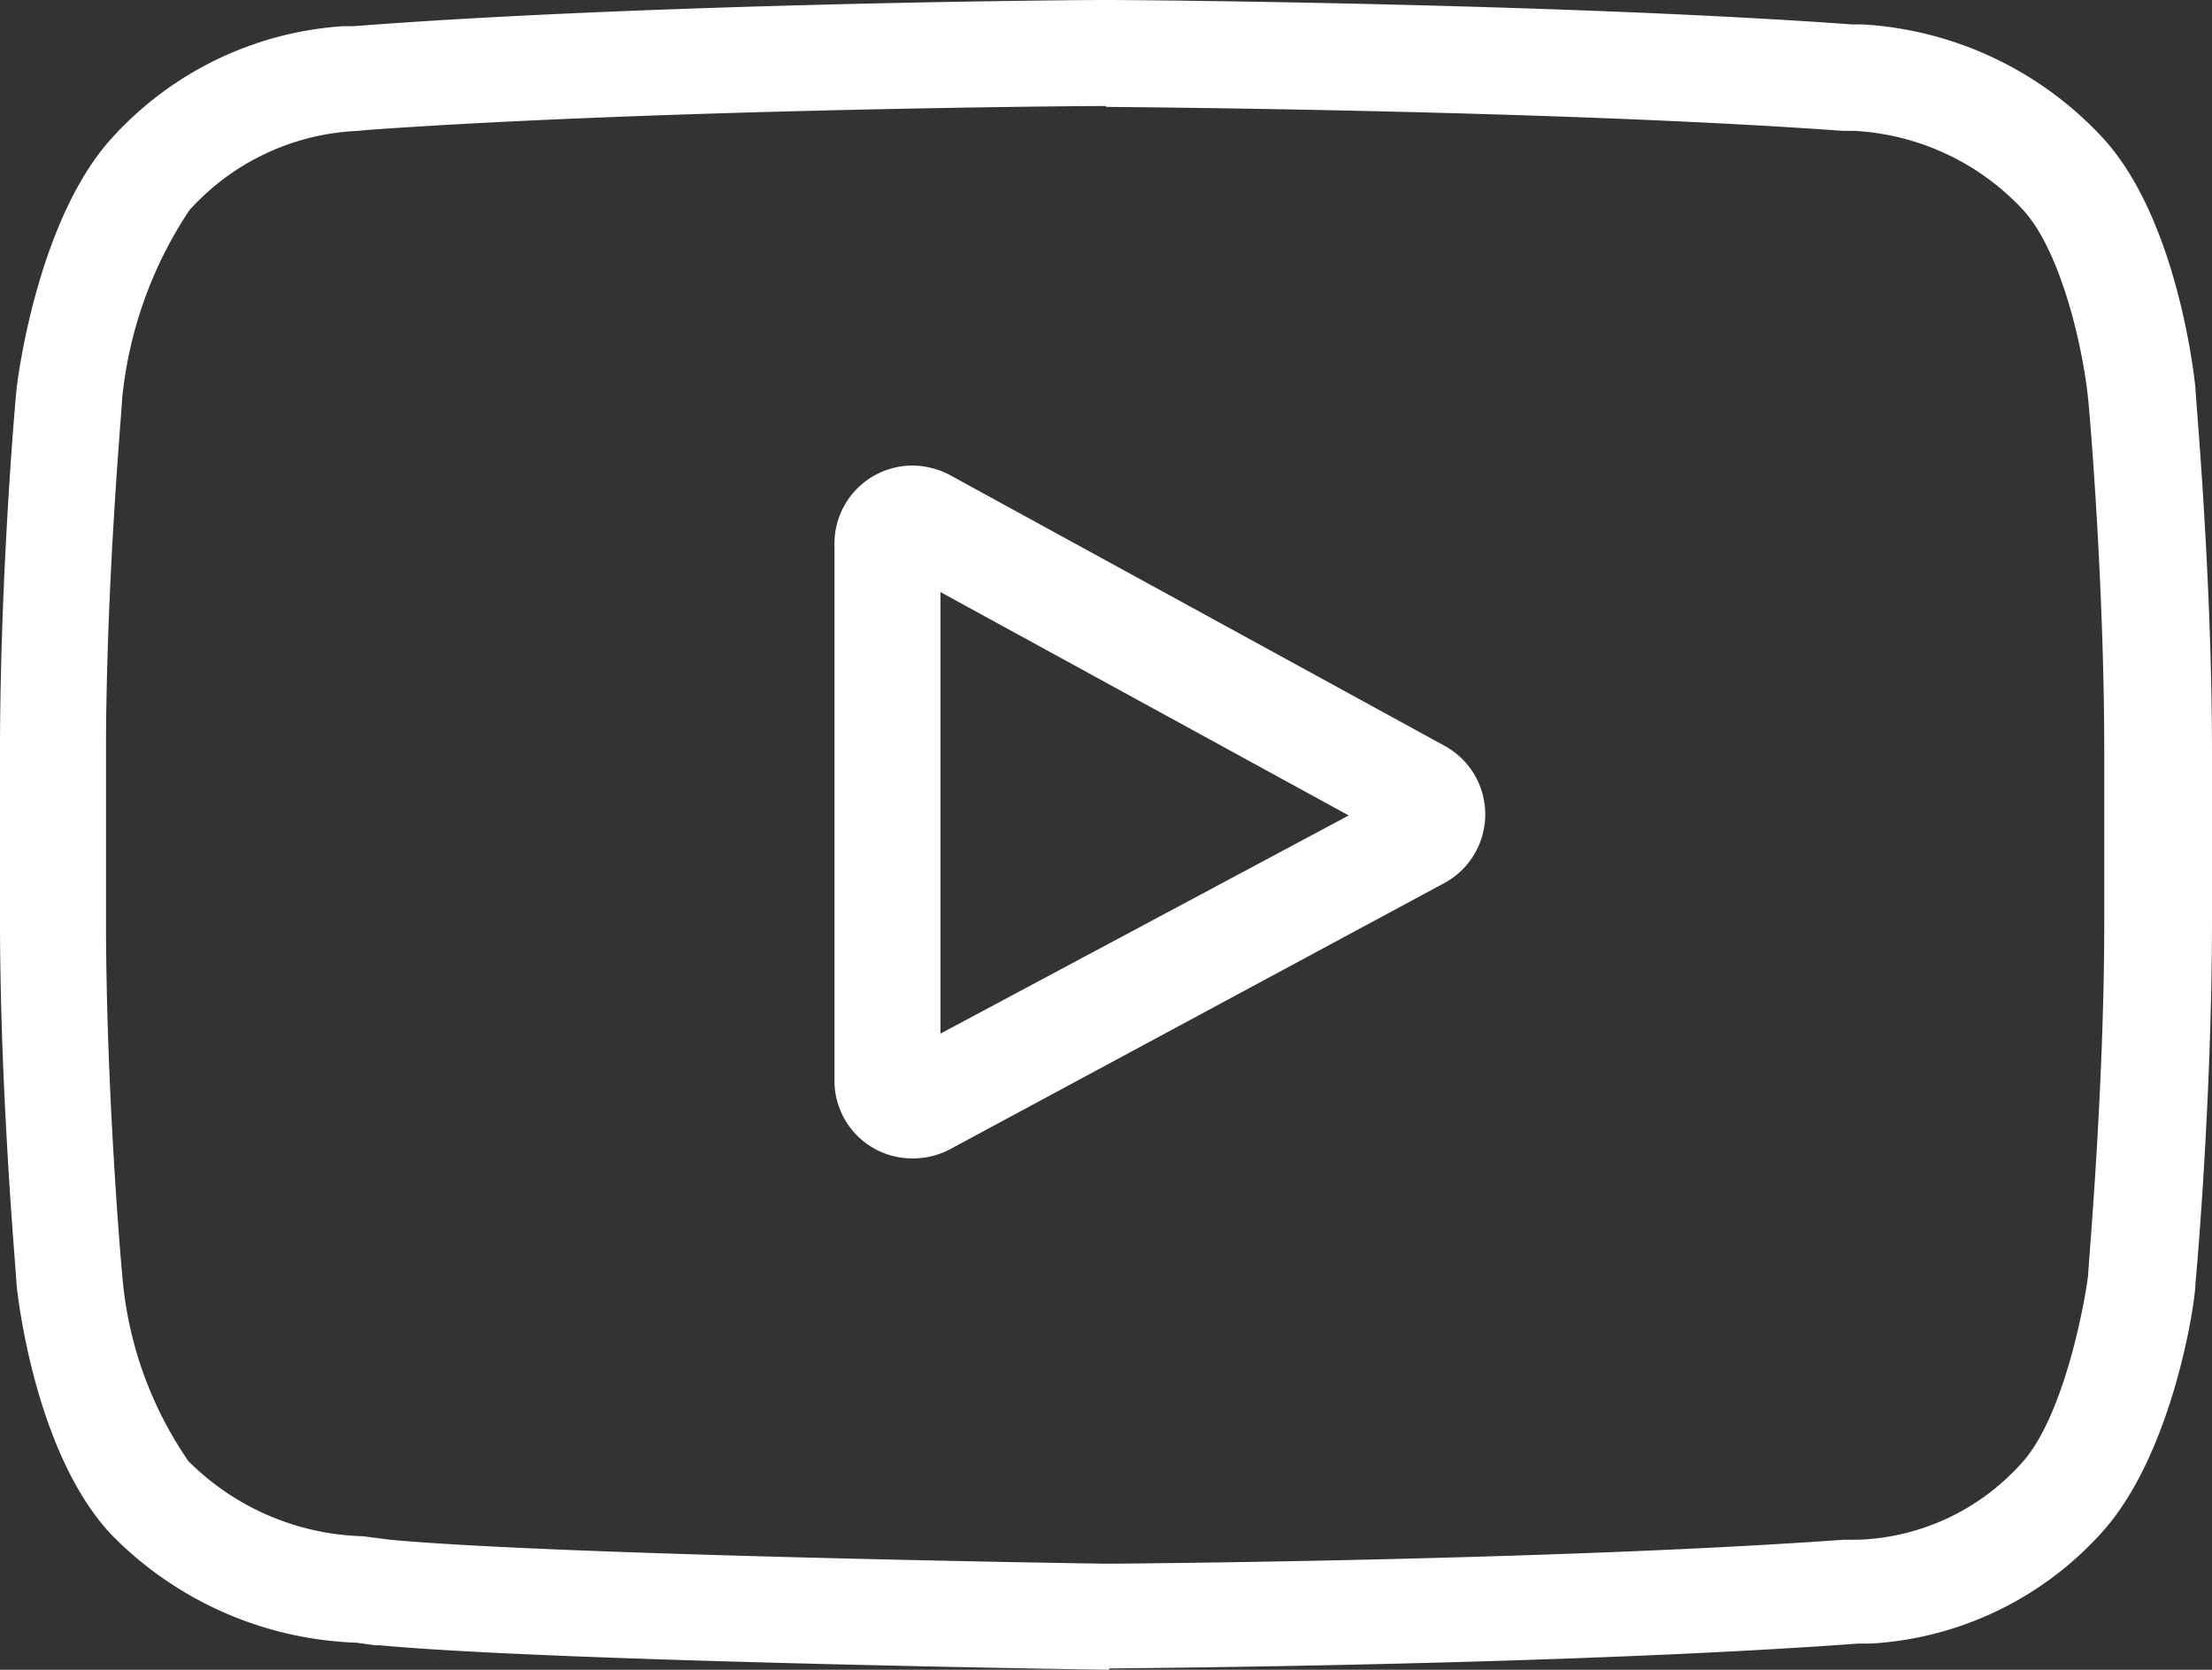
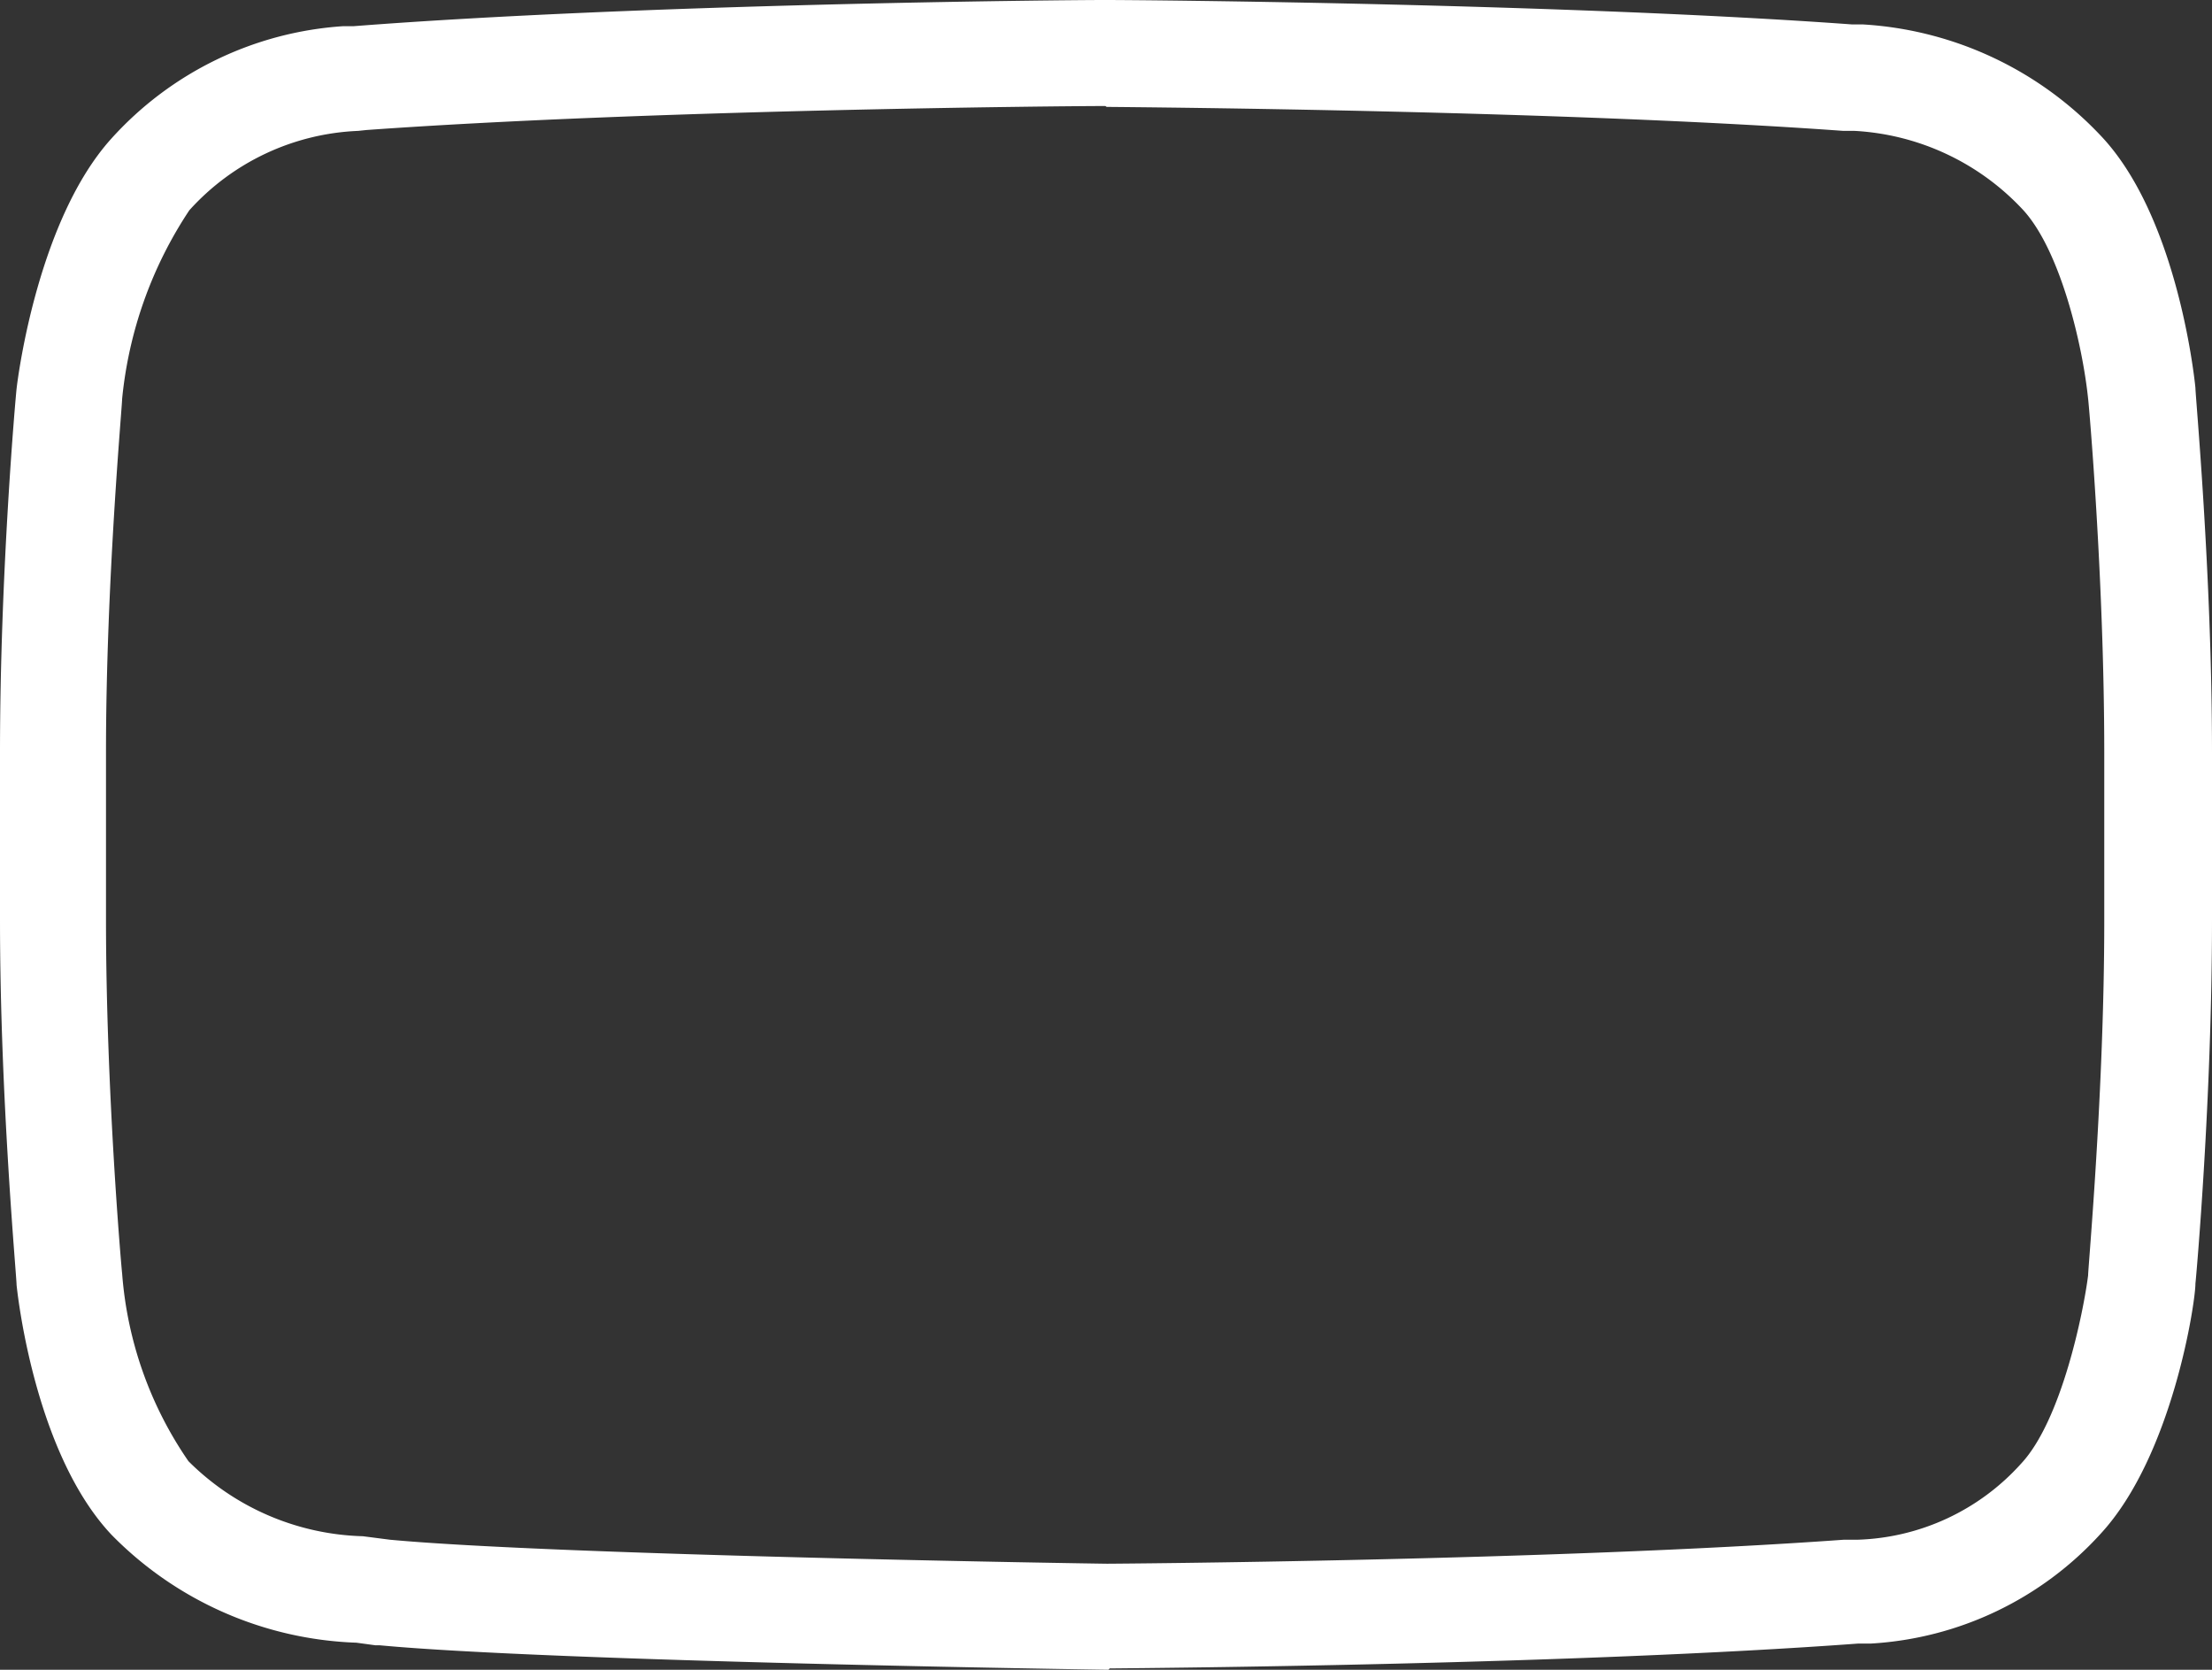
<svg xmlns="http://www.w3.org/2000/svg" id="Layer_1" data-name="Layer 1" viewBox="0 0 50.71 38.27">
  <rect x="0" y="0" width="50.71" height="38.27" fill="#333333" stroke="none" />
  <defs>
    <style>.cls-1{fill:#fff;}</style>
  </defs>
-   <path class="cls-1" d="M20.92,26.55a1.78,1.78,0,0,1-1.79-1.79V12.47a1.79,1.79,0,0,1,1.79-1.8,1.86,1.86,0,0,1,.86.22l11.33,6.2a1.79,1.79,0,0,1,0,3.15l-11.33,6.1A1.81,1.81,0,0,1,20.92,26.55Zm.64-2.86,9.36-5-9.36-5.12Z" />
  <path class="cls-1" d="M25.41,38.27c-.14,0-12.76-.19-16.7-.56l-.1,0-.44-.06a8.26,8.26,0,0,1-5.61-2.47C.84,33.36.42,29.84.38,29.45c0-.2-.38-4.27-.38-8.37V17.25c0-4.12.36-8.17.38-8.34C.43,8.47.91,5,2.55,3.18A7.85,7.85,0,0,1,7.87.6l.24,0C14.69.09,24.26,0,25.33,0S36,.09,42.46.56l.25,0A8.15,8.15,0,0,1,48.15,3.1c1.72,1.8,2.14,5.38,2.18,5.79,0,.19.38,4.26.38,8.36v3.83c0,4.1-.36,8.17-.38,8.34,0,.44-.53,3.95-2.17,5.73a7.72,7.72,0,0,1-5.27,2.52l-.29,0c-6.52.48-16.09.56-17.16.57h0ZM25.34,2.43c-1.06,0-10.54.09-16.94.55L8.21,3A5.51,5.51,0,0,0,4.34,4.82,9.47,9.47,0,0,0,2.8,9.14c0,.18-.37,4.2-.37,8.11v3.83c0,3.91.35,7.94.37,8.11a8.73,8.73,0,0,0,1.52,4.3,5.88,5.88,0,0,0,4,1.72l.62.08c3.86.36,16.31.55,16.44.55s10.23-.07,16.89-.55l.32,0a5.26,5.26,0,0,0,3.74-1.74c.94-1,1.44-3.52,1.54-4.32,0-.18.37-4.23.37-8.11V17.25c0-4-.36-8.07-.37-8.11-.13-1.26-.65-3.45-1.52-4.36A5.7,5.7,0,0,0,42.52,3l-.26,0c-6.35-.46-15.83-.54-16.89-.55h0Z" />
</svg>